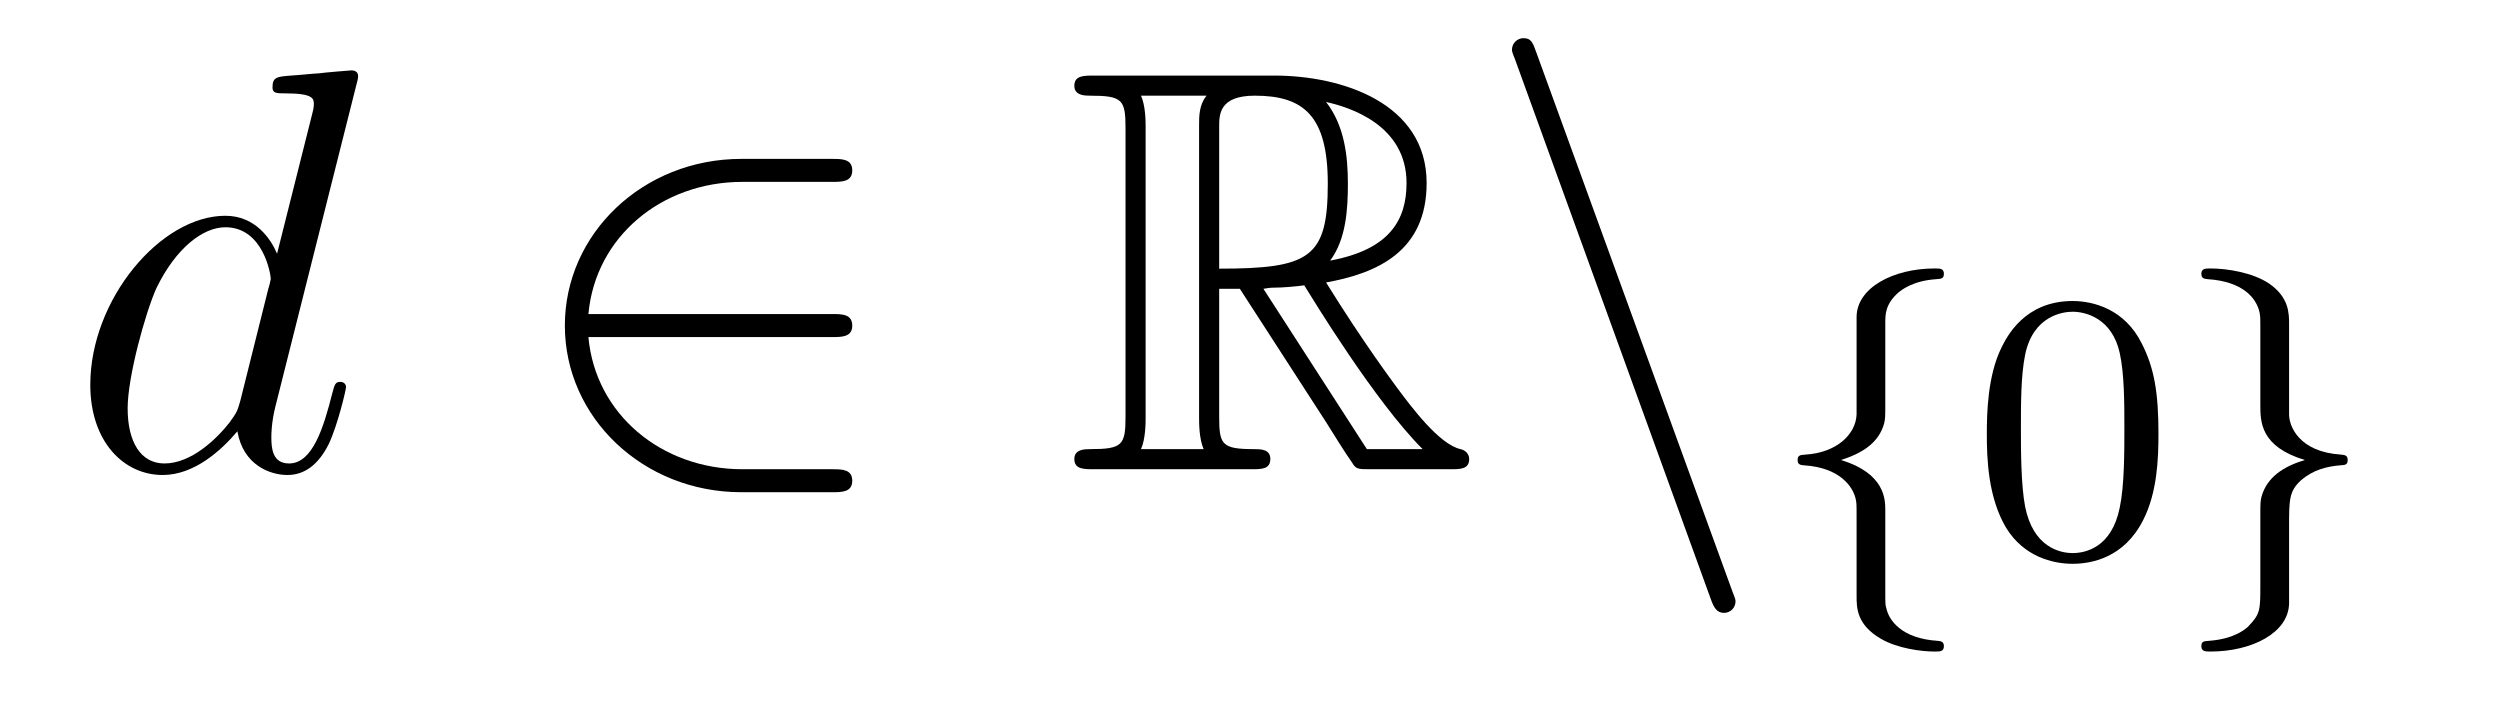
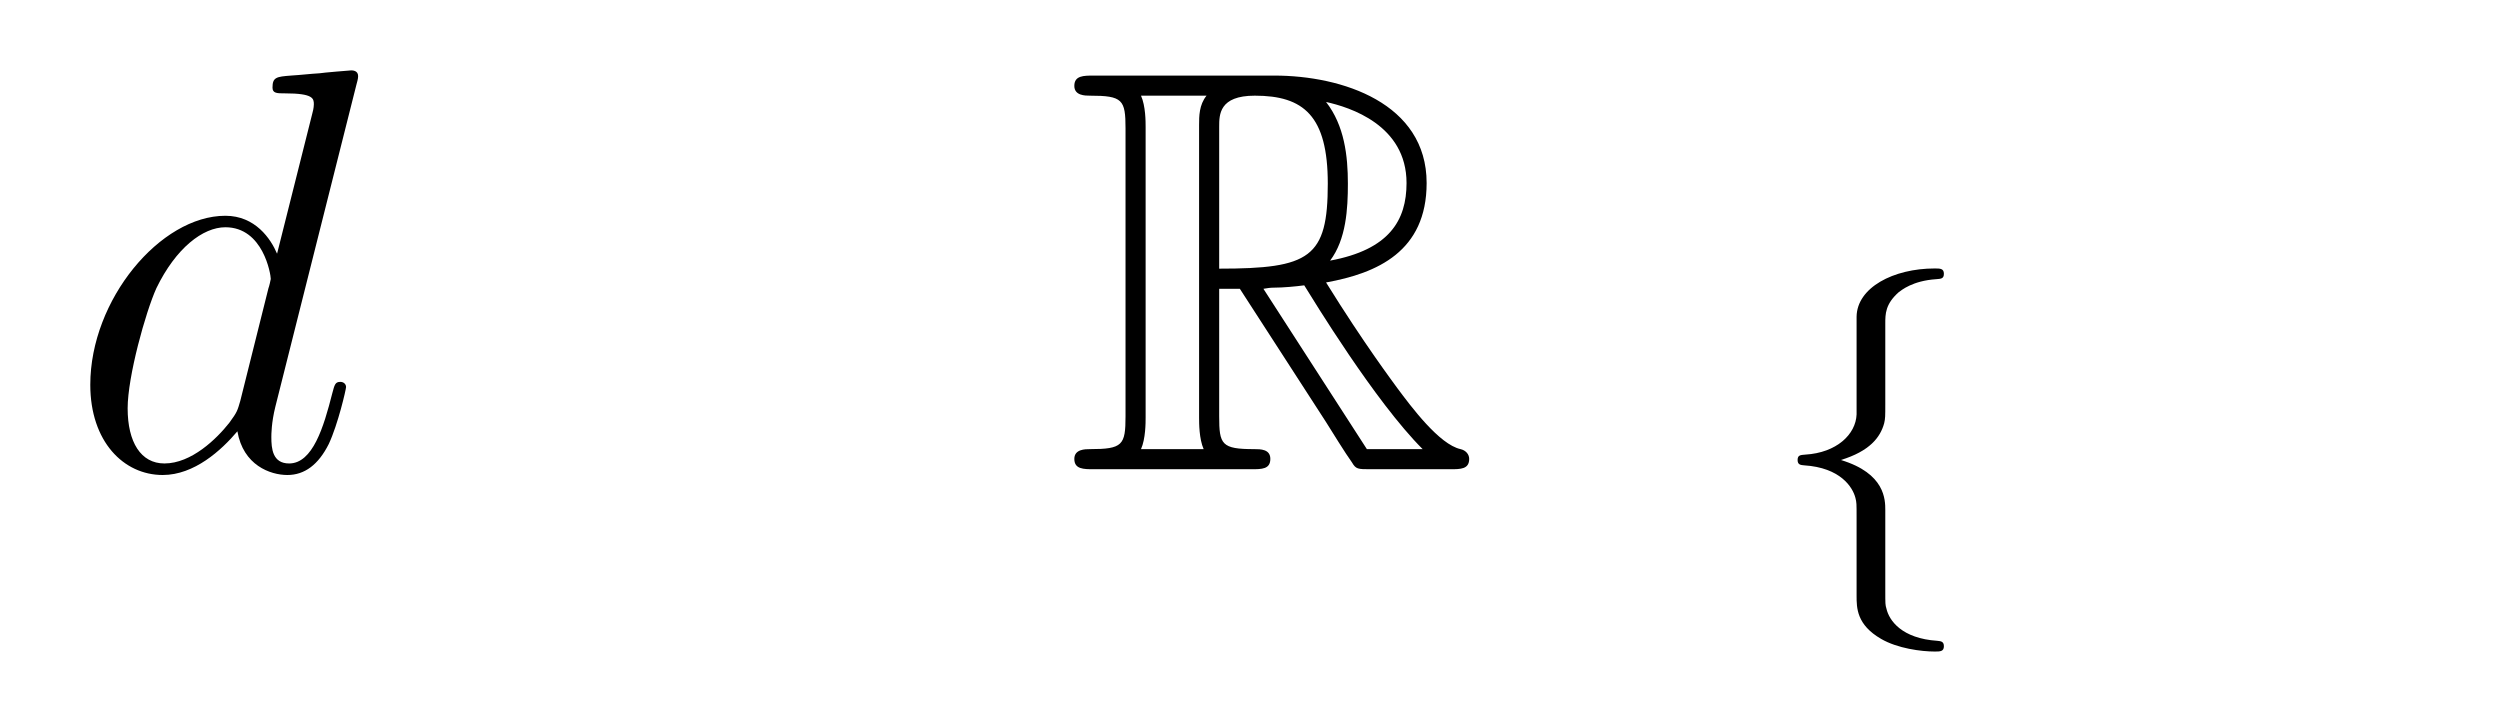
<svg xmlns="http://www.w3.org/2000/svg" height="15pt" version="1.1" viewBox="0 -15 52 15" width="52pt">
  <g id="page1">
    <g transform="matrix(1 0 0 1 -127 649)">
      <path d="M134.413 -662.237C134.425 -662.285 134.449 -662.357 134.449 -662.417C134.449 -662.536 134.329 -662.536 134.305 -662.536C134.293 -662.536 133.707 -662.488 133.648 -662.476C133.445 -662.464 133.265 -662.441 133.05 -662.428C132.751 -662.405 132.668 -662.393 132.668 -662.178C132.668 -662.058 132.763 -662.058 132.931 -662.058C133.516 -662.058 133.528 -661.95 133.528 -661.831C133.528 -661.759 133.504 -661.663 133.493 -661.627L132.763 -658.723C132.632 -659.033 132.309 -659.512 131.688 -659.512C130.337 -659.512 128.878 -657.767 128.878 -655.997C128.878 -654.814 129.572 -654.12 130.384 -654.12C131.042 -654.12 131.604 -654.634 131.938 -655.029C132.058 -654.324 132.62 -654.12 132.978 -654.12C133.337 -654.12 133.624 -654.336 133.839 -654.766C134.03 -655.173 134.198 -655.902 134.198 -655.949C134.198 -656.009 134.15 -656.057 134.078 -656.057C133.971 -656.057 133.959 -655.997 133.911 -655.818C133.732 -655.113 133.504 -654.36 133.014 -654.36C132.668 -654.36 132.644 -654.67 132.644 -654.909C132.644 -654.957 132.644 -655.208 132.728 -655.543L134.413 -662.237ZM131.998 -655.662C131.938 -655.459 131.938 -655.435 131.771 -655.208C131.508 -654.873 130.982 -654.36 130.42 -654.36C129.93 -654.36 129.655 -654.802 129.655 -655.507C129.655 -656.165 130.026 -657.503 130.253 -658.006C130.659 -658.842 131.221 -659.273 131.688 -659.273C132.476 -659.273 132.632 -658.293 132.632 -658.197C132.632 -658.185 132.596 -658.029 132.584 -658.006L131.998 -655.662Z" fill-rule="evenodd" />
-       <path d="M144.308 -656.989C144.511 -656.989 144.727 -656.989 144.727 -657.228C144.727 -657.468 144.511 -657.468 144.308 -657.468H139.239C139.383 -659.069 140.758 -660.217 142.443 -660.217H144.308C144.511 -660.217 144.727 -660.217 144.727 -660.456C144.727 -660.695 144.511 -660.695 144.308 -660.695H142.419C140.375 -660.695 138.749 -659.141 138.749 -657.228C138.749 -655.316 140.375 -653.762 142.419 -653.762H144.308C144.511 -653.762 144.727 -653.762 144.727 -654.001C144.727 -654.24 144.511 -654.24 144.308 -654.24H142.443C140.758 -654.24 139.383 -655.387 139.239 -656.989H144.308Z" fill-rule="evenodd" />
      <path d="M152.359 -657.993H152.789L154.582 -655.22C154.702 -655.029 154.989 -654.563 155.12 -654.383C155.204 -654.24 155.24 -654.24 155.515 -654.24H157.164C157.38 -654.24 157.559 -654.24 157.559 -654.455C157.559 -654.551 157.487 -654.634 157.38 -654.658C156.937 -654.754 156.351 -655.543 156.065 -655.926C155.981 -656.045 155.383 -656.834 154.582 -658.125C155.646 -658.316 156.674 -658.771 156.674 -660.193C156.674 -661.855 154.917 -662.428 153.506 -662.428H149.753C149.538 -662.428 149.346 -662.428 149.346 -662.213C149.346 -662.01 149.574 -662.01 149.669 -662.01C150.351 -662.01 150.411 -661.927 150.411 -661.329V-655.34C150.411 -654.742 150.351 -654.658 149.669 -654.658C149.574 -654.658 149.346 -654.658 149.346 -654.455C149.346 -654.24 149.538 -654.24 149.753 -654.24H153.028C153.244 -654.24 153.423 -654.24 153.423 -654.455C153.423 -654.658 153.219 -654.658 153.088 -654.658C152.407 -654.658 152.359 -654.754 152.359 -655.34V-657.993ZM154.666 -658.579C155.001 -659.022 155.036 -659.655 155.036 -660.181C155.036 -660.755 154.965 -661.388 154.582 -661.879C155.072 -661.771 156.256 -661.401 156.256 -660.193C156.256 -659.416 155.897 -658.807 154.666 -658.579ZM152.359 -661.365C152.359 -661.616 152.359 -662.01 153.1 -662.01C154.116 -662.01 154.618 -661.592 154.618 -660.181C154.618 -658.639 154.248 -658.412 152.359 -658.412V-661.365ZM150.733 -654.658C150.829 -654.873 150.829 -655.208 150.829 -655.316V-661.353C150.829 -661.472 150.829 -661.795 150.733 -662.01H152.096C151.941 -661.819 151.941 -661.58 151.941 -661.401V-655.316C151.941 -655.196 151.941 -654.873 152.036 -654.658H150.733ZM153.279 -657.993C153.363 -658.006 153.411 -658.017 153.506 -658.017C153.686 -658.017 153.949 -658.041 154.128 -658.065C154.307 -657.778 155.598 -655.651 156.591 -654.658H155.431L153.279 -657.993Z" fill-rule="evenodd" />
-       <path d="M162.585 -651.538C162.645 -651.371 162.705 -651.252 162.86 -651.252C162.992 -651.252 163.099 -651.359 163.099 -651.491C163.099 -651.514 163.099 -651.538 163.04 -651.682L158.952 -662.919C158.88 -663.122 158.844 -663.206 158.688 -663.206C158.557 -663.206 158.449 -663.098 158.449 -662.967C158.449 -662.943 158.449 -662.919 158.509 -662.775L162.585 -651.538Z" fill-rule="evenodd" />
      <path d="M166.214 -657.269C166.214 -657.468 166.214 -657.675 166.493 -657.922C166.549 -657.962 166.78 -658.161 167.274 -658.193C167.37 -658.201 167.433 -658.201 167.433 -658.305C167.433 -658.416 167.354 -658.416 167.242 -658.416C166.382 -658.416 165.625 -658.018 165.617 -657.412V-655.38C165.601 -654.966 165.203 -654.583 164.549 -654.544C164.453 -654.536 164.39 -654.536 164.39 -654.432C164.39 -654.328 164.461 -654.328 164.525 -654.321C165.282 -654.273 165.537 -653.866 165.593 -653.643C165.617 -653.547 165.617 -653.532 165.617 -653.237V-651.611C165.617 -651.356 165.617 -651.006 166.127 -650.711C166.469 -650.512 166.963 -650.448 167.242 -650.448C167.354 -650.448 167.433 -650.448 167.433 -650.559C167.433 -650.663 167.362 -650.663 167.298 -650.671C166.557 -650.719 166.294 -651.093 166.238 -651.34C166.214 -651.42 166.214 -651.436 166.214 -651.715V-653.388C166.214 -653.603 166.214 -654.153 165.29 -654.432C165.888 -654.615 166.111 -654.902 166.191 -655.197C166.214 -655.293 166.214 -655.348 166.214 -655.596V-657.269Z" fill-rule="evenodd" />
-       <path d="M171.896 -654.982C171.896 -655.834 171.808 -656.352 171.545 -656.862C171.195 -657.564 170.549 -657.739 170.111 -657.739C169.107 -657.739 168.74 -656.99 168.629 -656.767C168.342 -656.185 168.326 -655.396 168.326 -654.982C168.326 -654.456 168.35 -653.651 168.732 -653.014C169.099 -652.424 169.689 -652.273 170.111 -652.273C170.493 -652.273 171.179 -652.392 171.577 -653.181C171.872 -653.755 171.896 -654.464 171.896 -654.982ZM170.111 -652.496C169.84 -652.496 169.29 -652.623 169.123 -653.46C169.035 -653.914 169.035 -654.663 169.035 -655.077C169.035 -655.627 169.035 -656.185 169.123 -656.623C169.29 -657.436 169.912 -657.516 170.111 -657.516C170.382 -657.516 170.932 -657.38 171.091 -656.655C171.187 -656.217 171.187 -655.619 171.187 -655.077C171.187 -654.607 171.187 -653.89 171.091 -653.444C170.924 -652.607 170.374 -652.496 170.111 -652.496Z" fill-rule="evenodd" />
-       <path d="M174.613 -657.253C174.613 -657.484 174.613 -657.819 174.191 -658.106C173.856 -658.329 173.33 -658.416 172.979 -658.416C172.876 -658.416 172.788 -658.416 172.788 -658.305C172.788 -658.201 172.86 -658.201 172.923 -658.193C173.657 -658.145 173.936 -657.795 173.999 -657.5C174.015 -657.42 174.015 -657.364 174.015 -657.253V-655.58C174.015 -655.229 174.015 -654.711 174.94 -654.432C174.493 -654.297 174.151 -654.073 174.039 -653.667C174.015 -653.572 174.015 -653.516 174.015 -653.269V-651.834C174.015 -651.301 174.015 -651.229 173.752 -650.958C173.728 -650.942 173.505 -650.711 172.947 -650.671C172.844 -650.663 172.788 -650.663 172.788 -650.559C172.788 -650.448 172.876 -650.448 172.979 -650.448C173.84 -650.448 174.605 -650.838 174.613 -651.452V-653.053C174.613 -653.595 174.613 -653.779 174.852 -654.002C175.115 -654.233 175.402 -654.297 175.673 -654.321C175.776 -654.328 175.832 -654.328 175.832 -654.432C175.832 -654.536 175.76 -654.536 175.697 -654.544C174.812 -654.599 174.613 -655.141 174.613 -655.38V-657.253Z" fill-rule="evenodd" />
    </g>
  </g>
</svg>